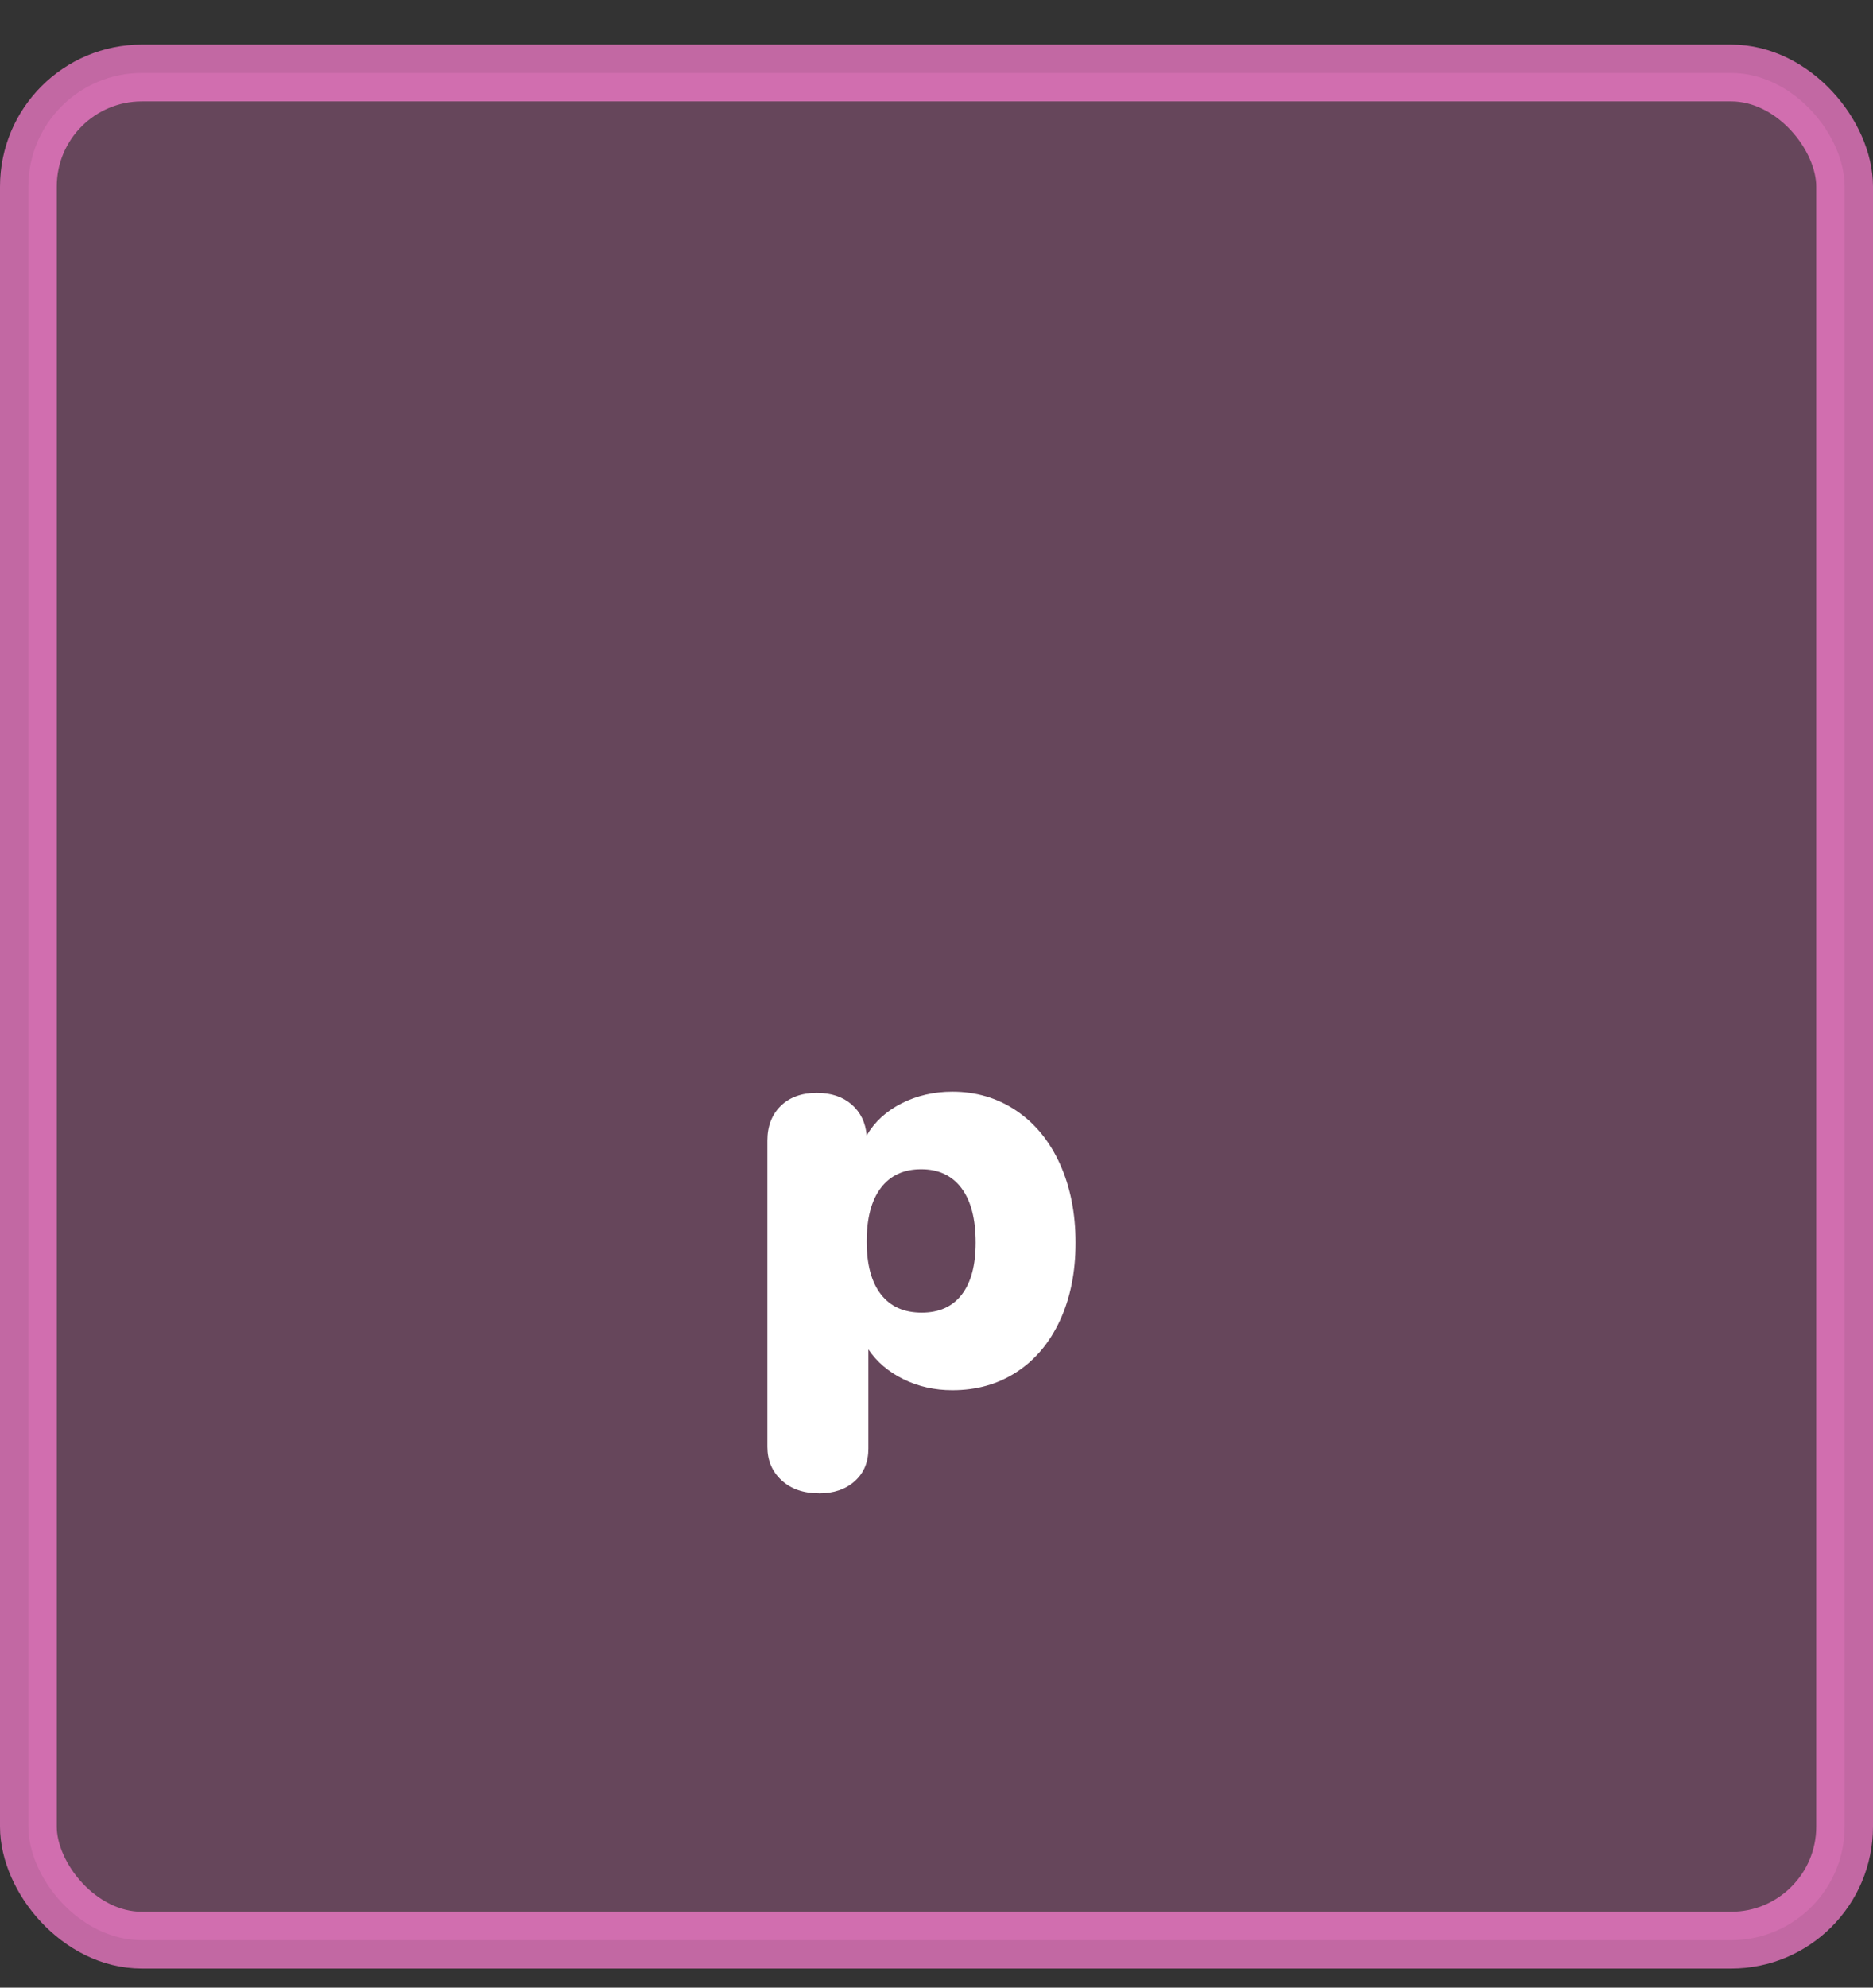
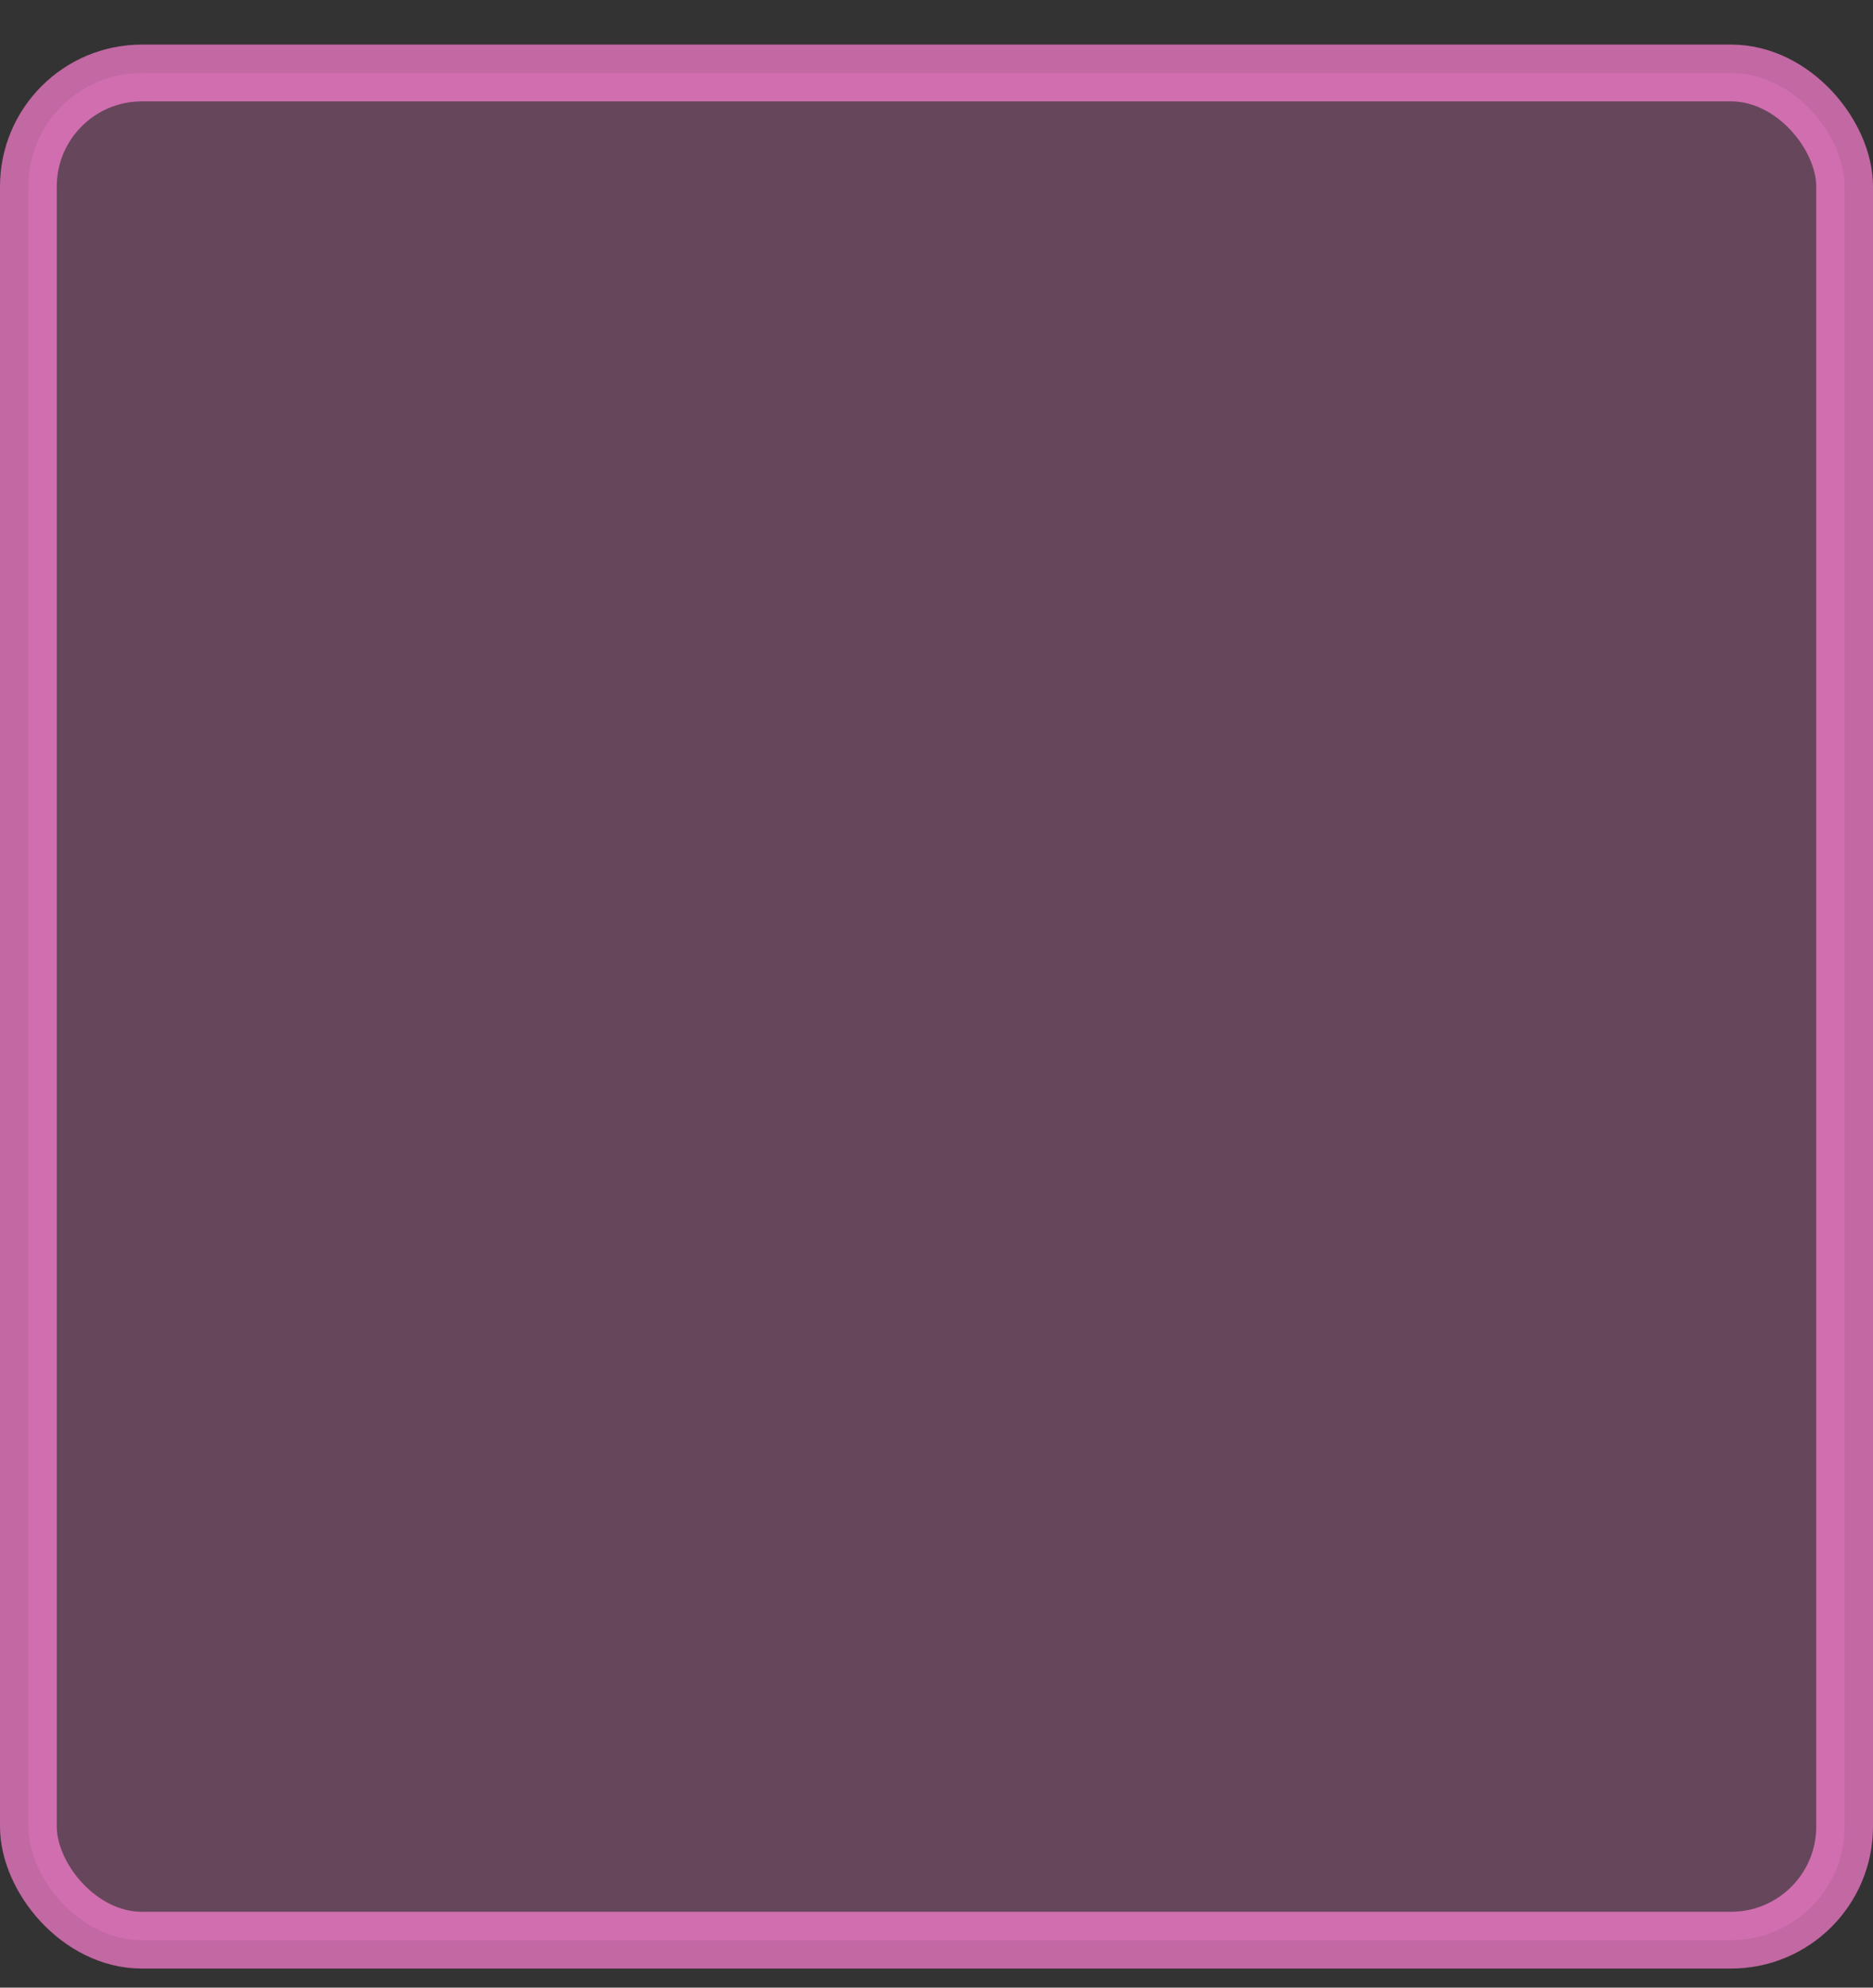
<svg xmlns="http://www.w3.org/2000/svg" width="33" height="35" viewBox="0 0 33 35">
  <rect x="0" y="0" width="33" height="35" fill="#333333" stroke="none" />
  <g fill="none" fill-rule="evenodd">
    <g>
      <g>
        <g>
          <g>
            <g transform="translate(-1233 -187) translate(1170 119) translate(0 40.039) translate(0 19.506) translate(63 9.24)">
              <rect width="32" height="32.879" x=".5" y=".5" fill="#FF80D4" fill-opacity=".25" stroke="#FF80D4" stroke-opacity=".7" rx="2" />
-               <path fill="#FFF" fill-rule="nonzero" d="M14.43 25.512c.26 0 .47-.072.63-.216.16-.143.24-.335.24-.575v-1.745c.147.22.352.394.615.524s.552.195.865.195c.427 0 .803-.106 1.13-.319.327-.212.582-.515.765-.908.183-.394.275-.85.275-1.37 0-.52-.092-.983-.275-1.387-.183-.403-.44-.717-.77-.939-.33-.222-.705-.334-1.125-.334-.327 0-.625.069-.895.206-.27.137-.475.325-.615.564-.02-.226-.108-.407-.265-.544-.157-.137-.362-.205-.615-.205-.267 0-.478.077-.635.23-.157.155-.235.358-.235.612v5.39c0 .24.083.436.25.59.167.154.387.23.66.23zm1.81-3.183c-.313 0-.553-.107-.72-.323-.167-.216-.25-.525-.25-.93 0-.41.083-.725.25-.944.167-.219.403-.328.71-.328.307 0 .543.111.71.333.167.223.25.543.25.96 0 .397-.082.702-.245.914-.163.212-.398.318-.705.318z" />
            </g>
          </g>
        </g>
      </g>
    </g>
  </g>
</svg>